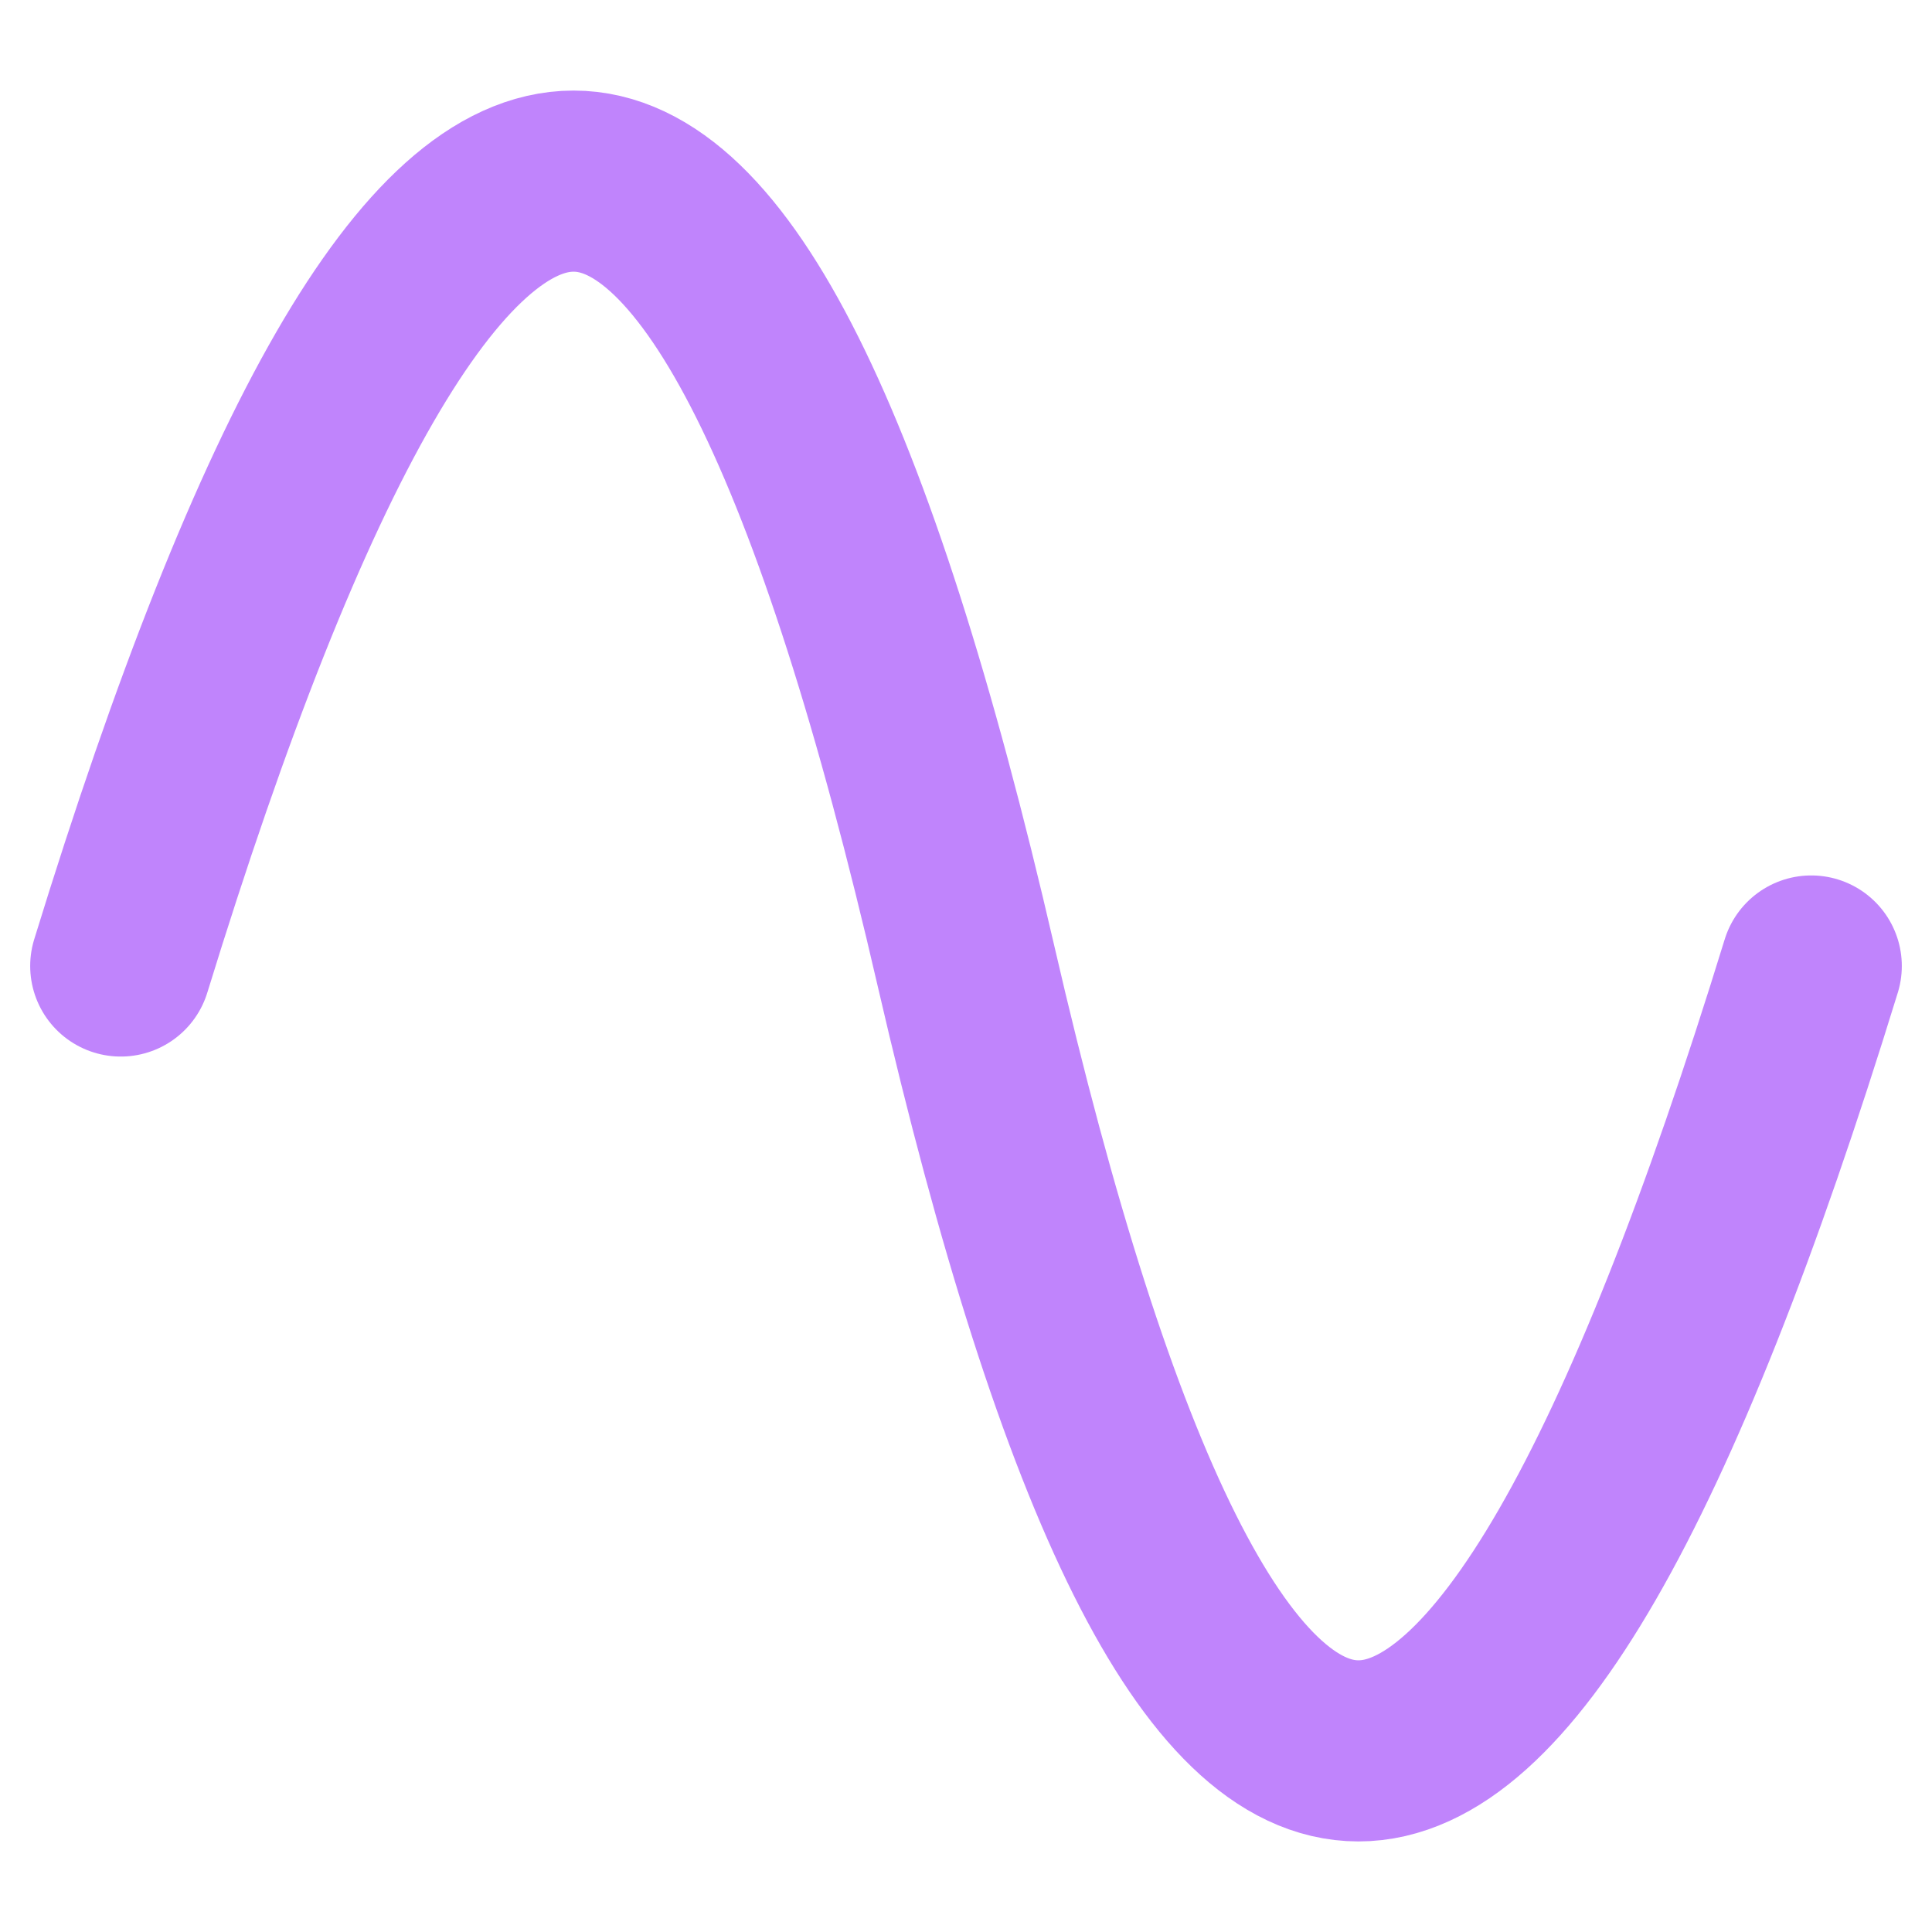
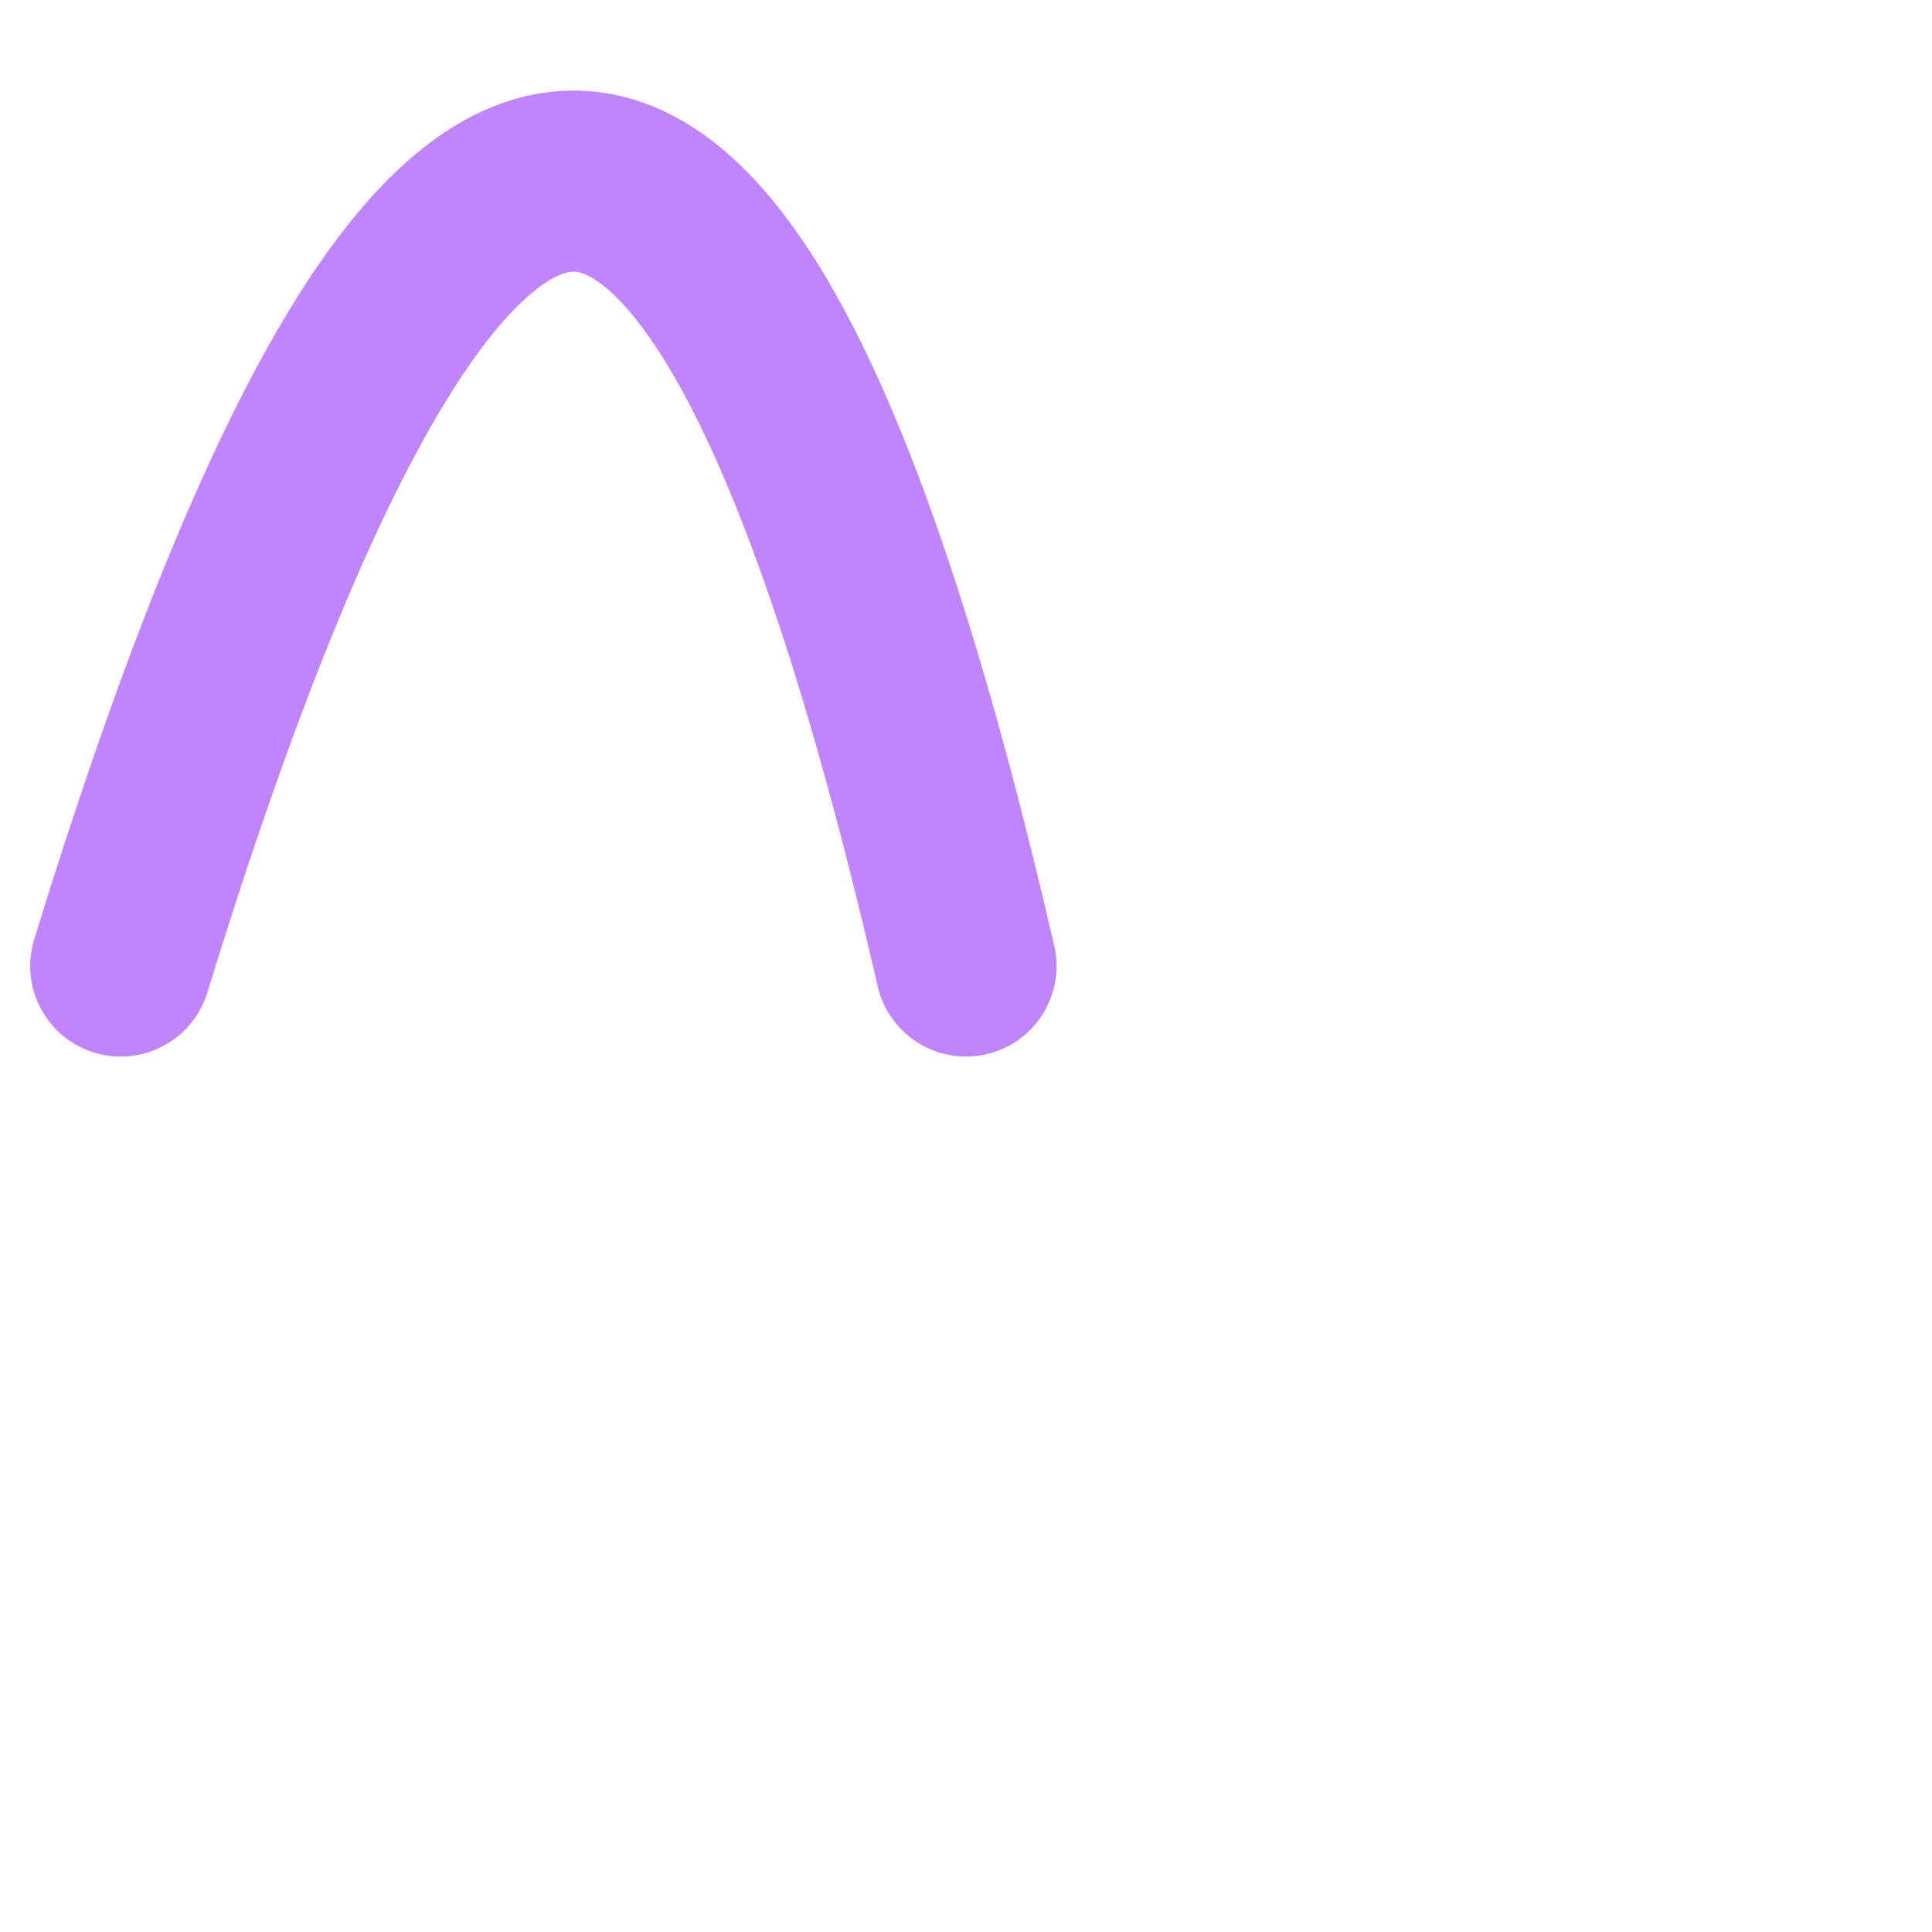
<svg xmlns="http://www.w3.org/2000/svg" width="256" height="256" viewBox="0 0 64 64" fill="none">
-   <path d="M 4 32 Q 20 -20, 32 32 Q 44 84, 60 32" stroke="#c084fc" stroke-width="6" fill="none" stroke-linecap="round" />
+   <path d="M 4 32 Q 20 -20, 32 32 " stroke="#c084fc" stroke-width="6" fill="none" stroke-linecap="round" />
</svg>